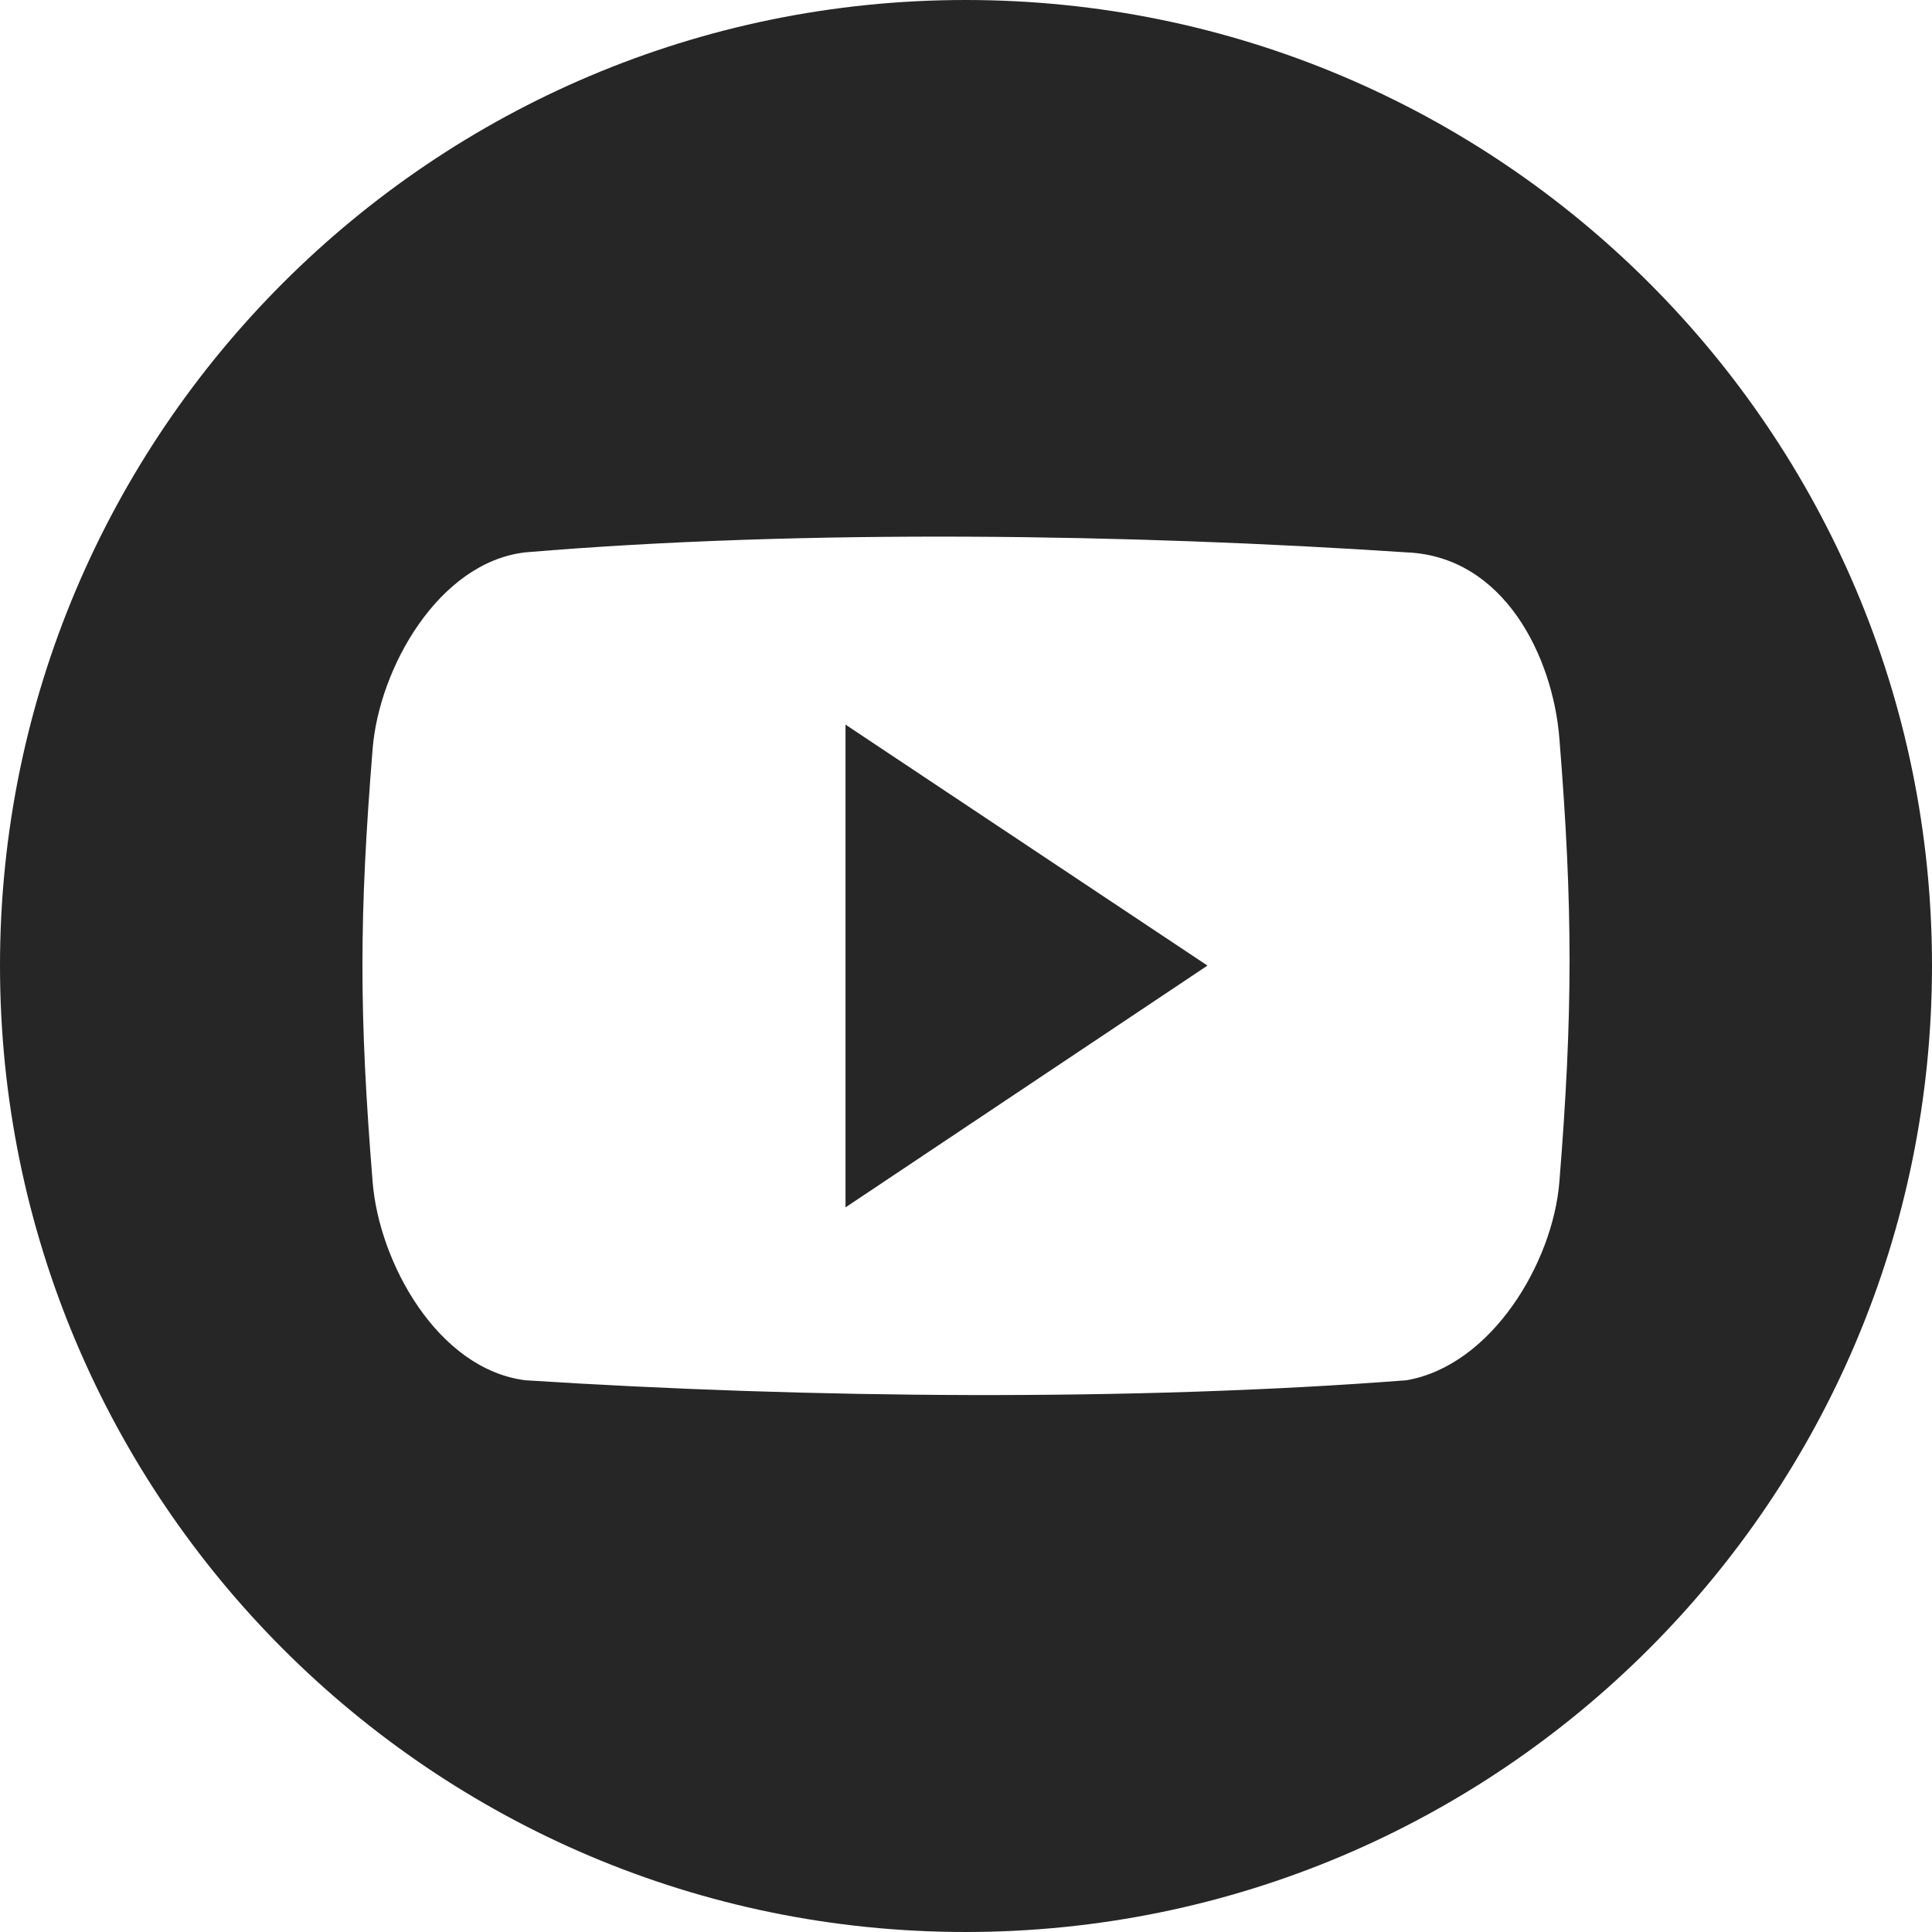
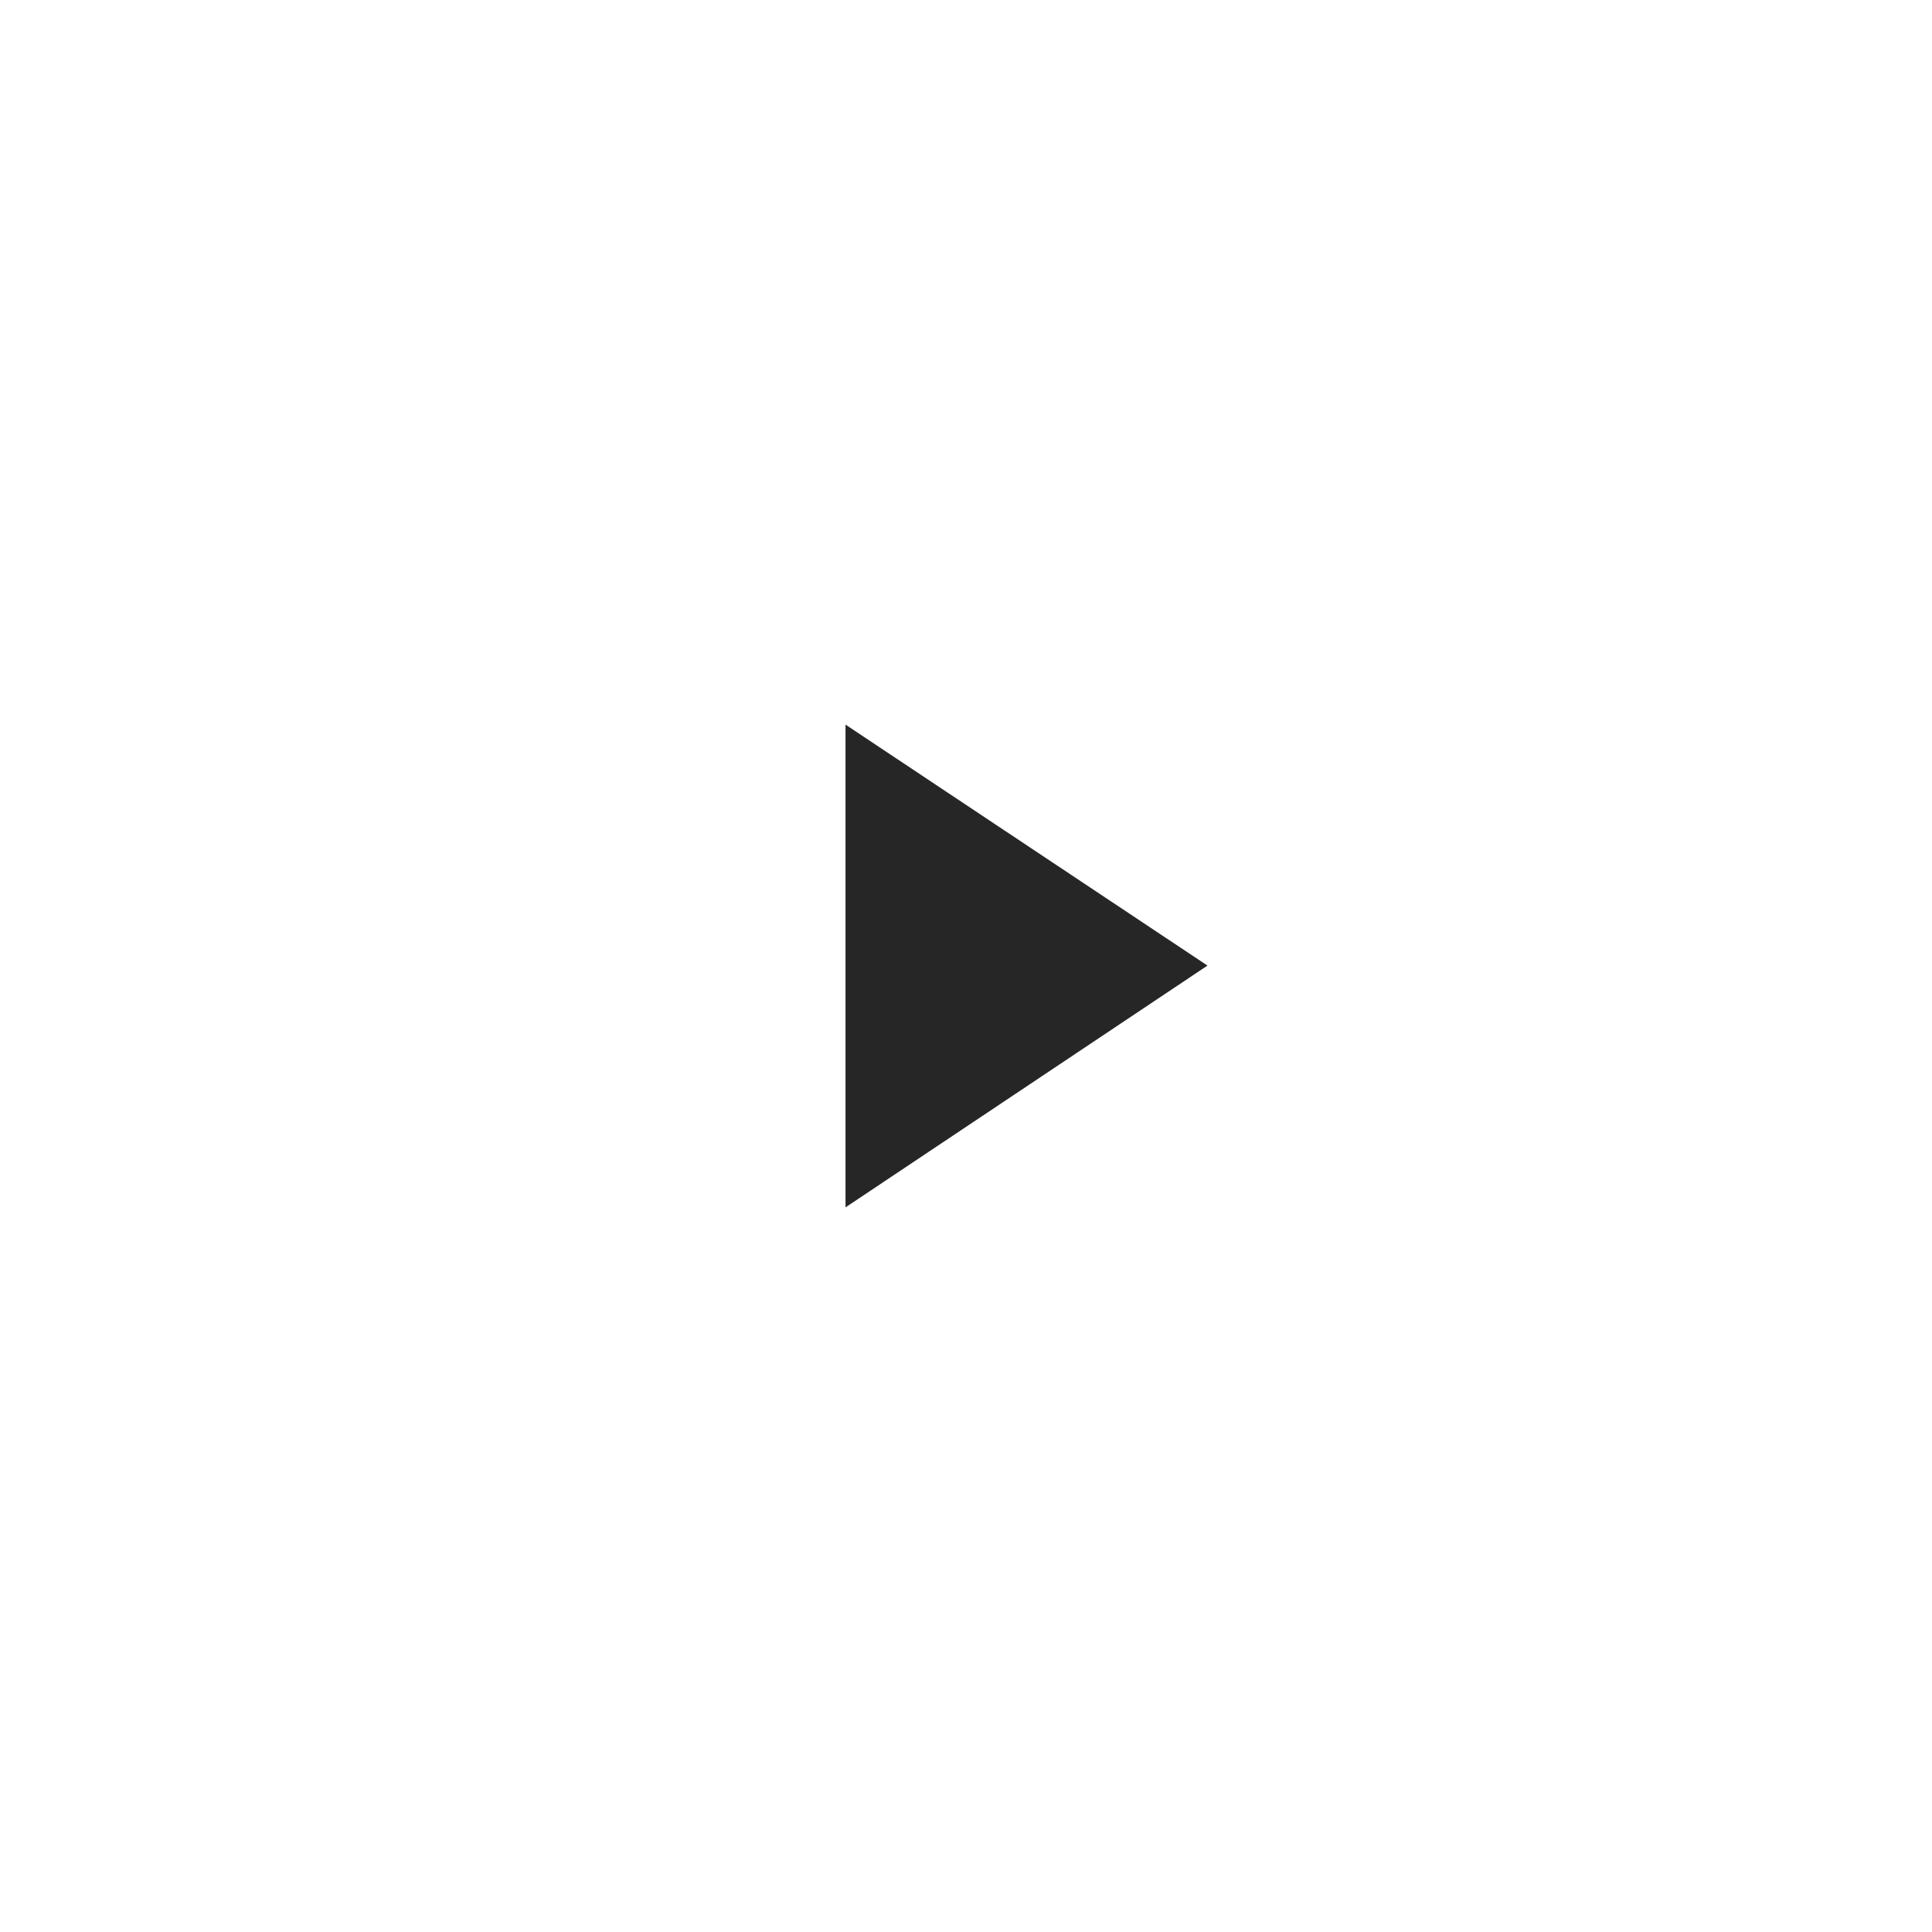
<svg xmlns="http://www.w3.org/2000/svg" version="1.1" x="0px" y="0px" width="18.618px" height="18.618px" viewBox="0 0 18.618 18.618" style="overflow:scroll;enable-background:new 0 0 18.618 18.618;" xml:space="preserve">
  <style type="text/css">
	.st0{fill:#262626;}
</style>
  <defs>
</defs>
  <g>
-     <path class="st0" d="M9.305,0C4.17,0,0,4.17,0,9.305c0,5.143,4.17,9.313,9.305,9.313c5.143,0,9.313-4.17,9.313-9.313   C18.618,4.164,14.448,0,9.305,0L9.305,0z M15.027,11.391c-0.063,0.778-0.653,1.767-1.472,1.91c-2.635,0.204-5.761,0.176-8.494,0   c-0.846-0.109-1.408-1.137-1.47-1.91c-0.131-1.625-0.131-2.551,0-4.176c0.063-0.778,0.636-1.795,1.47-1.892   c2.699-0.227,5.841-0.176,8.494,0c0.944,0.039,1.409,1.011,1.472,1.79C15.158,8.738,15.158,9.766,15.027,11.391L15.027,11.391z    M15.027,11.391" />
    <path class="st0" d="M8.148,11.635l3.488-2.33L8.148,6.983V11.635z M8.148,11.635" />
  </g>
</svg>